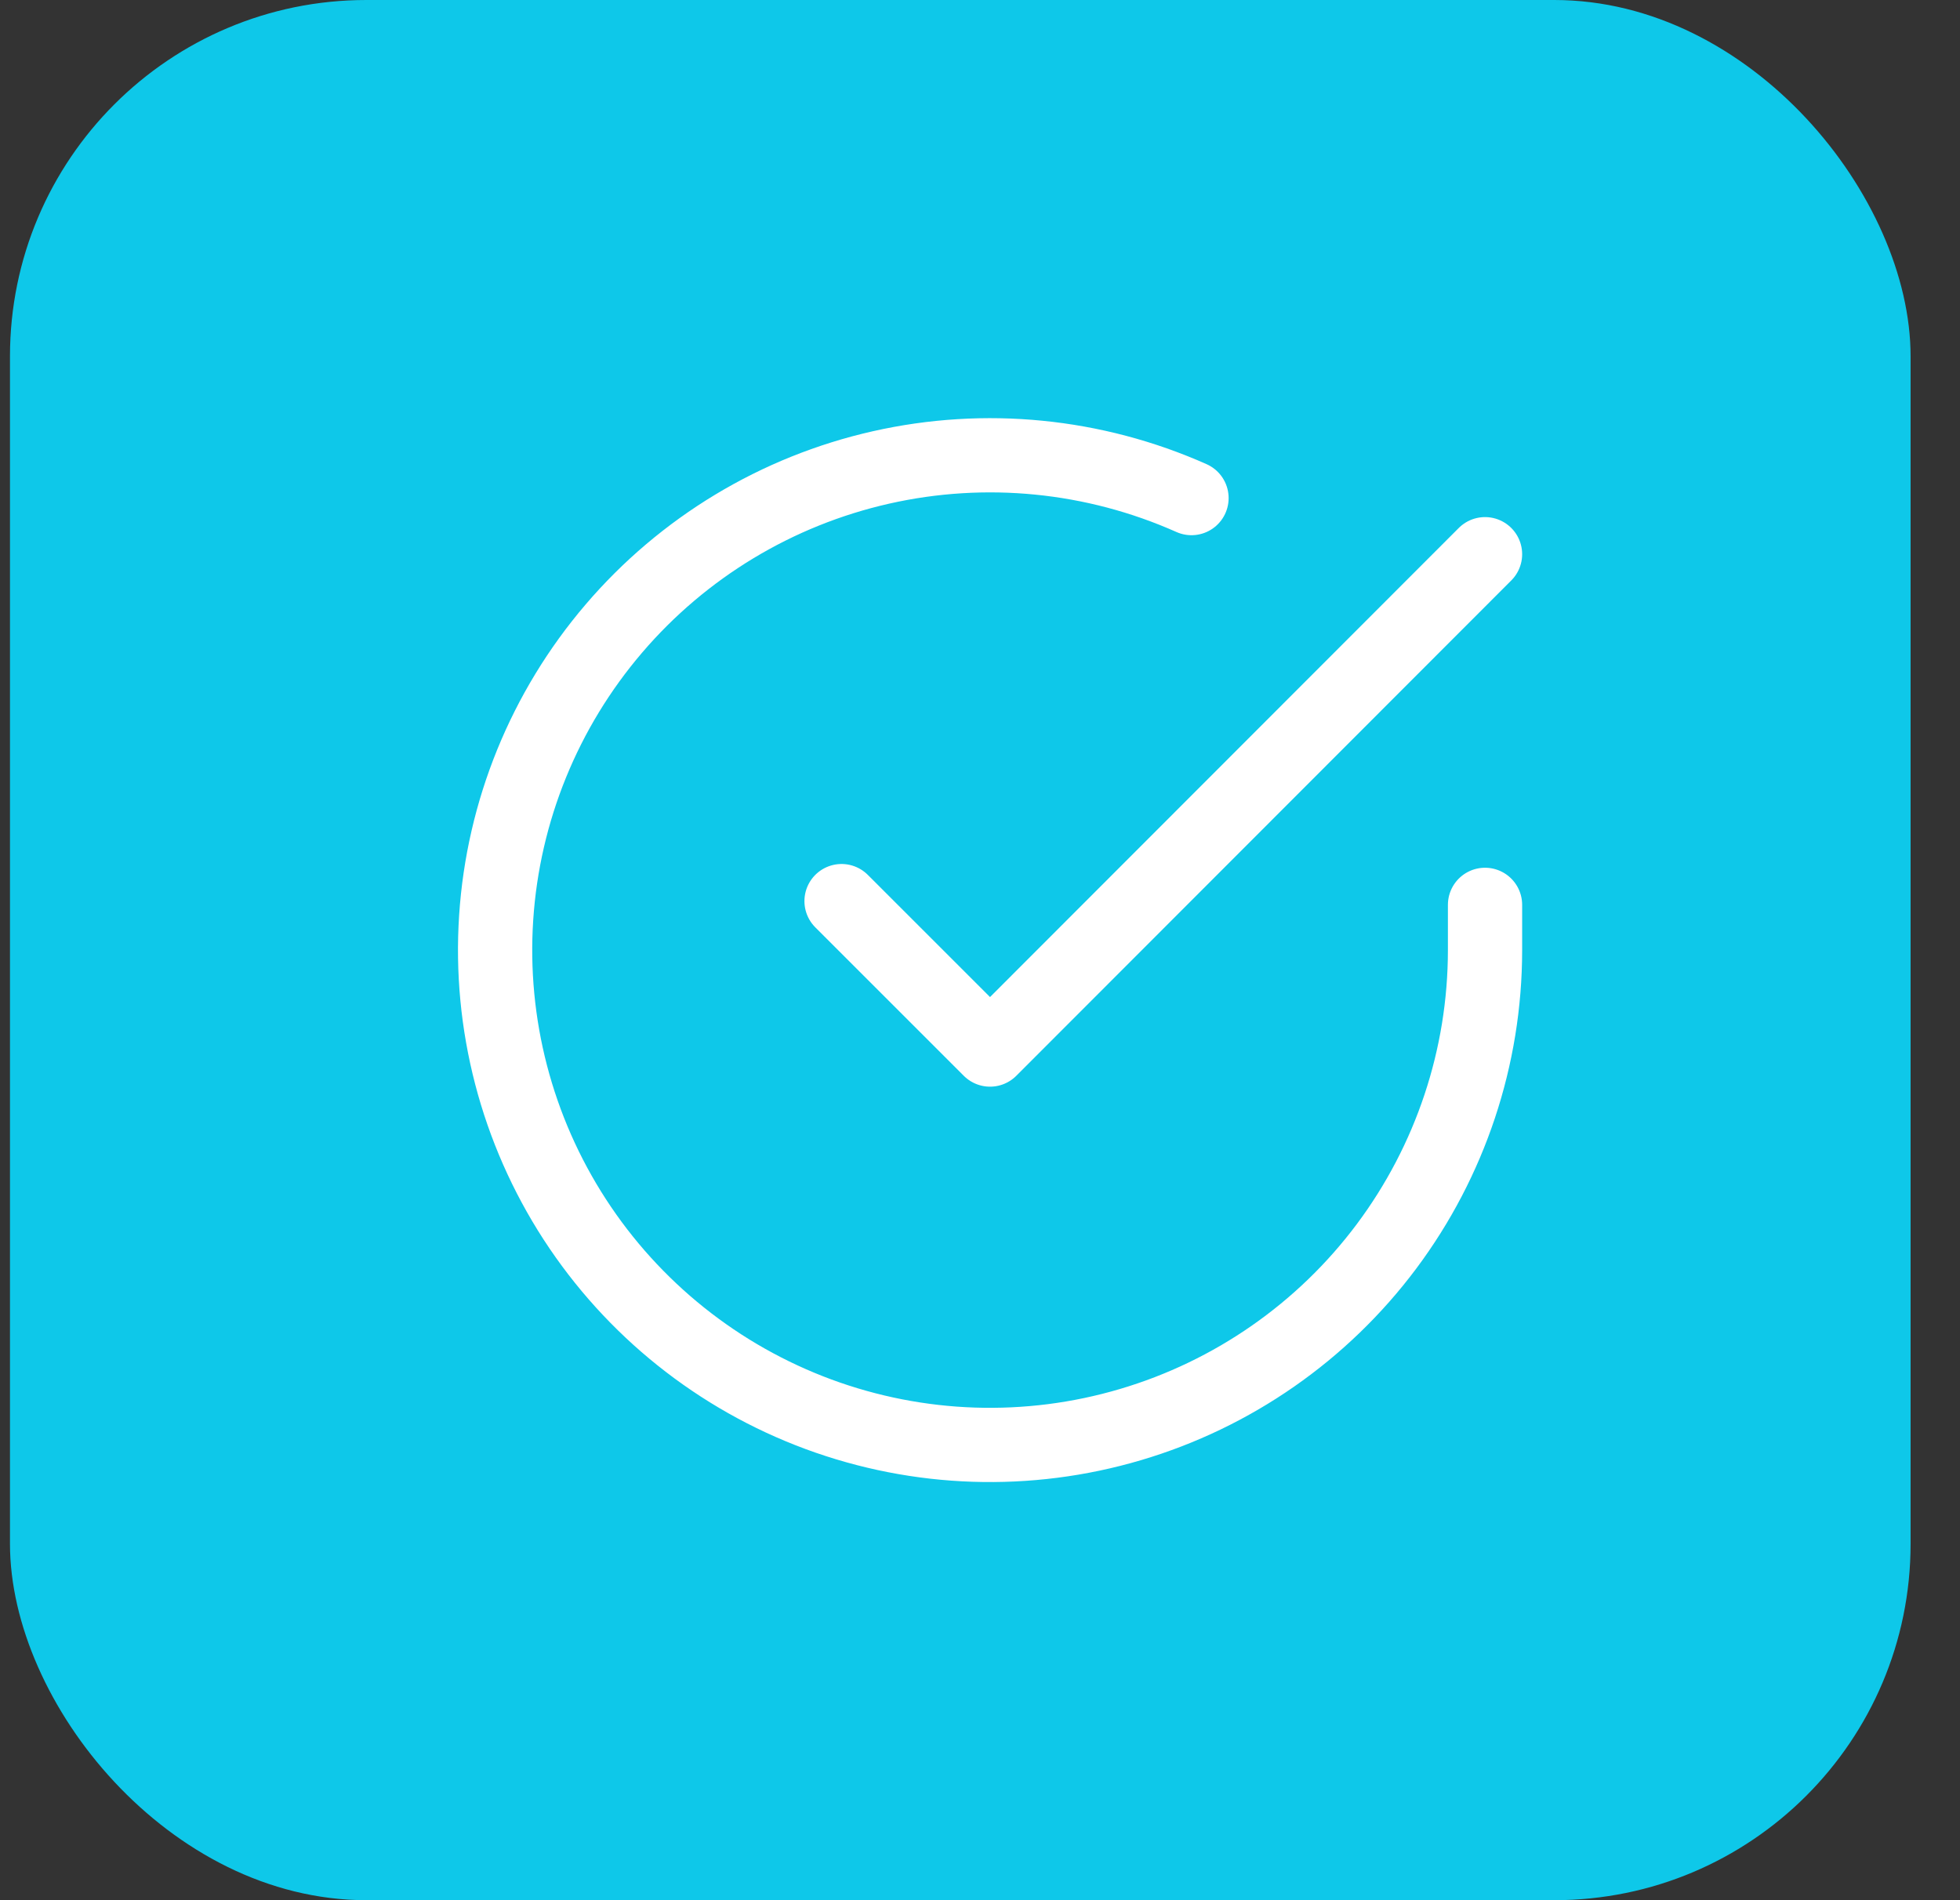
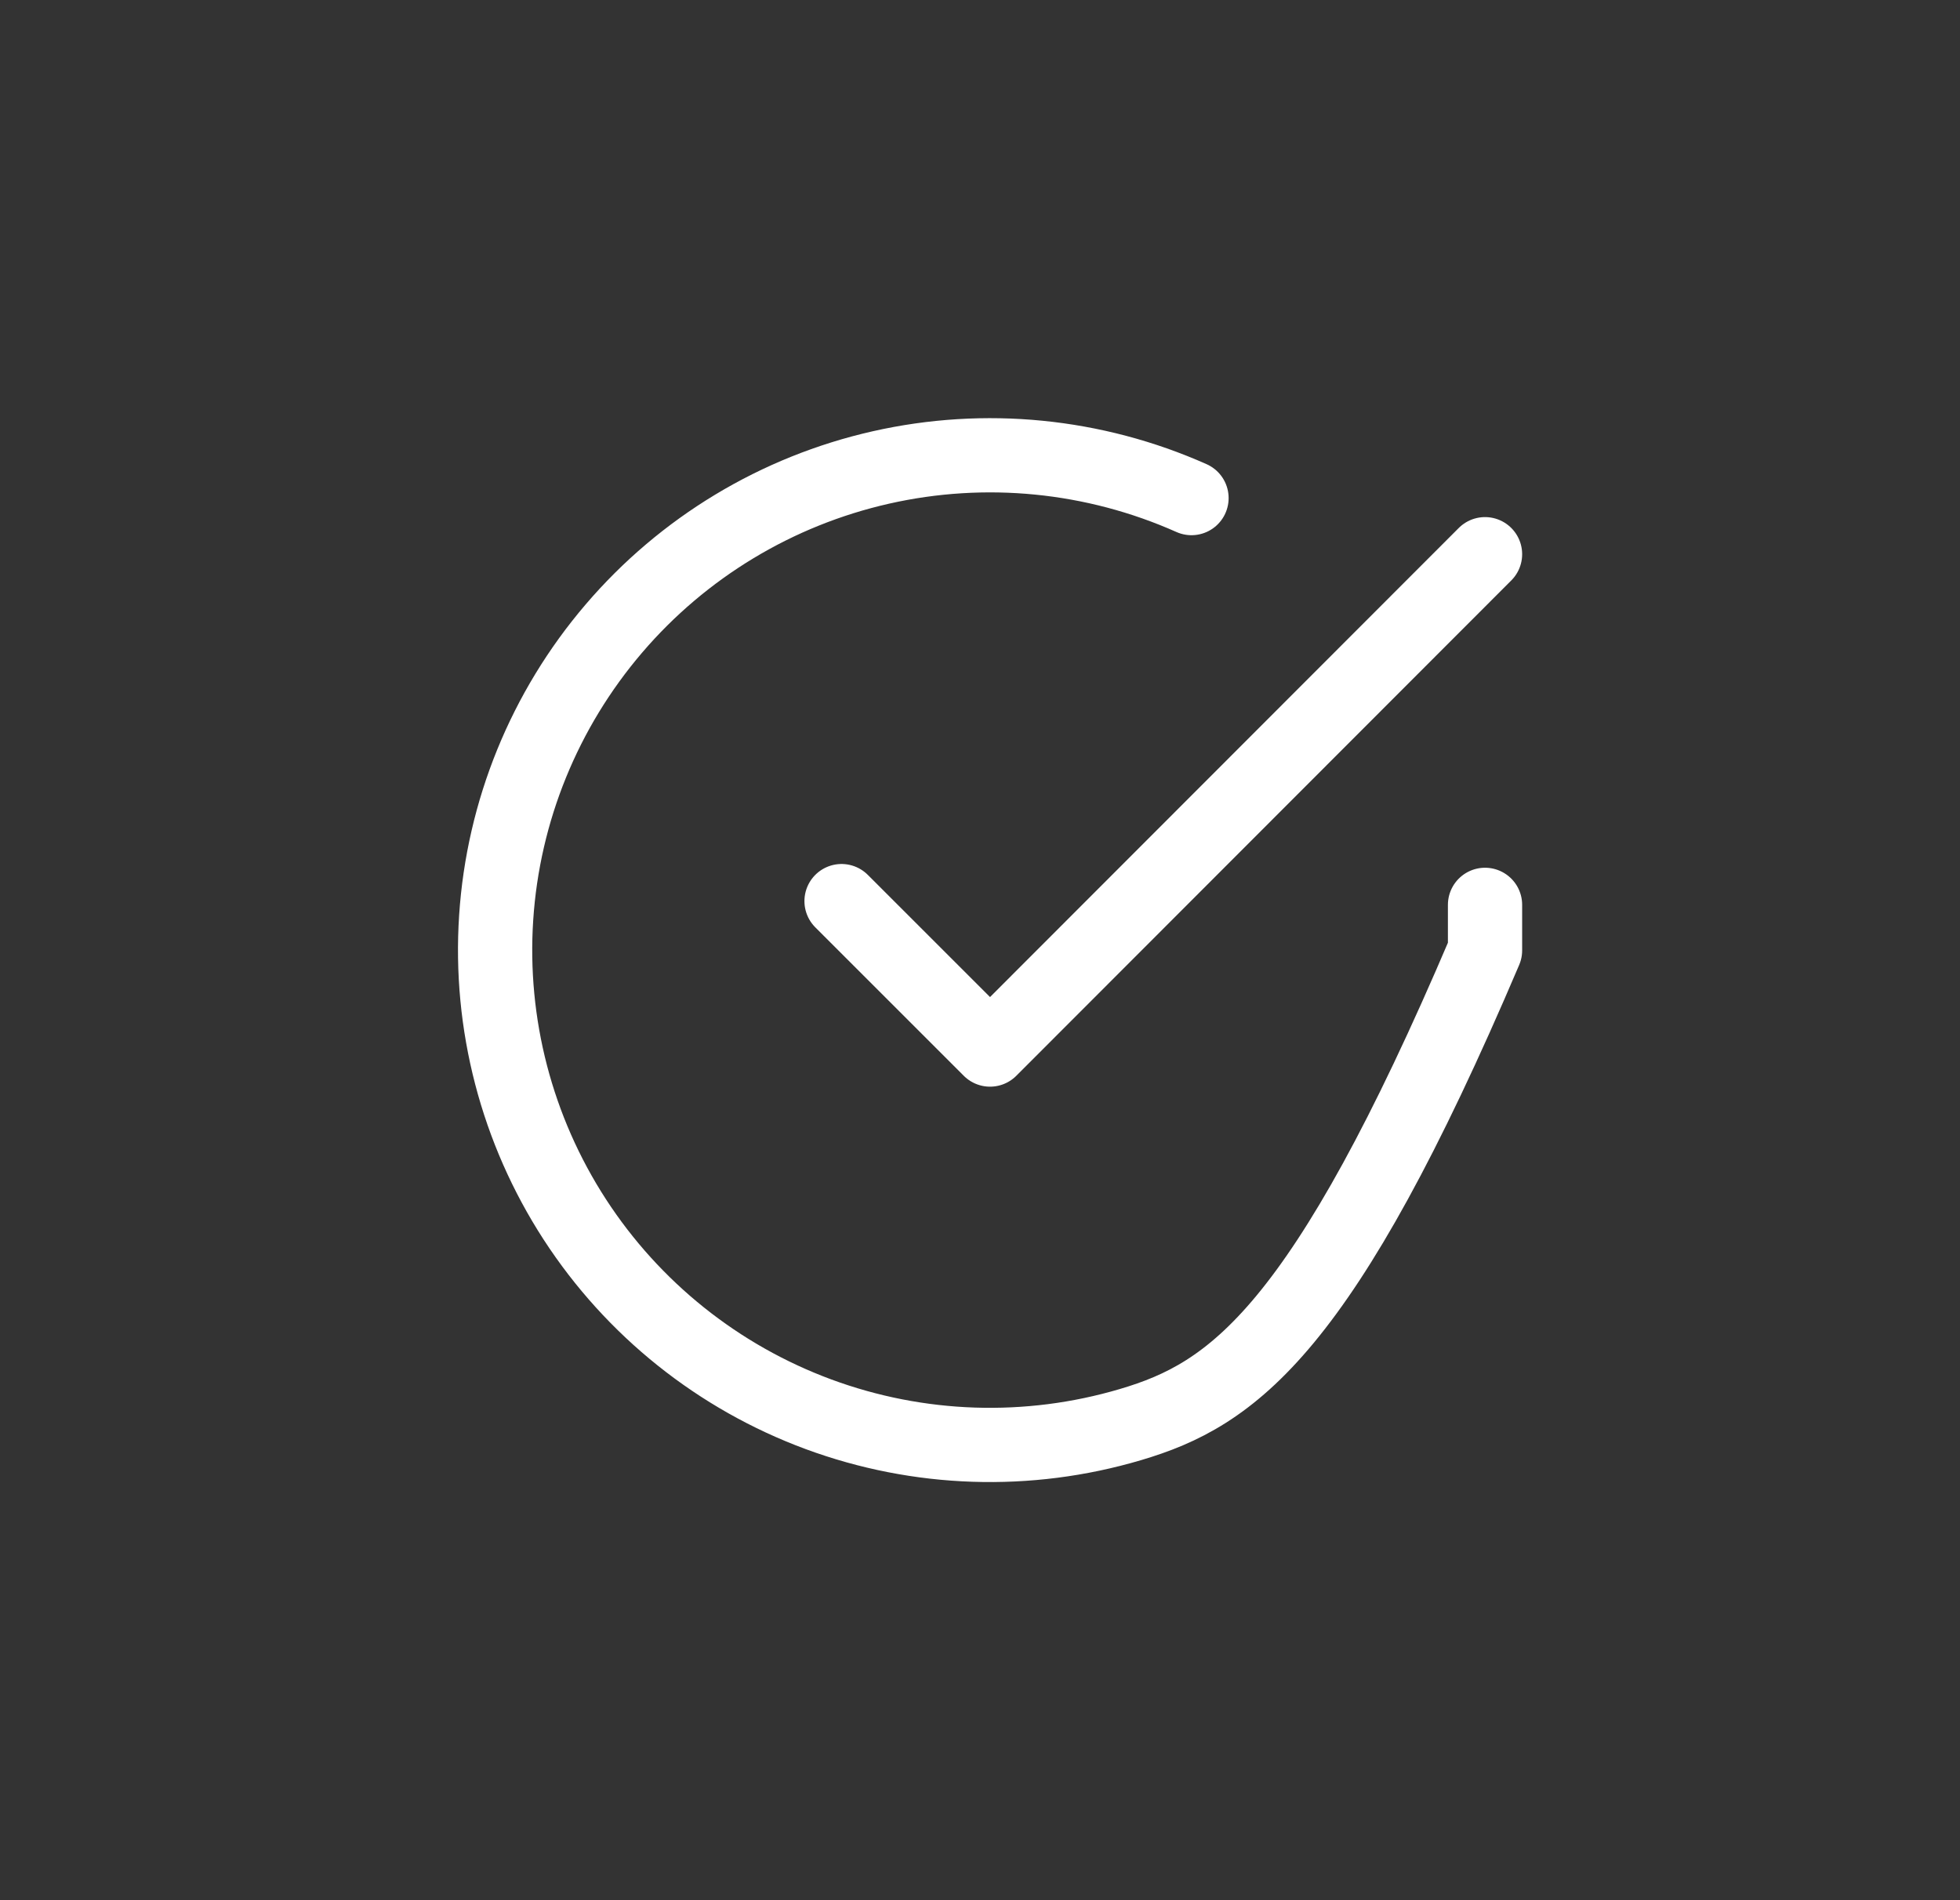
<svg xmlns="http://www.w3.org/2000/svg" width="33" height="32" viewBox="0 0 33 32" fill="none">
  <rect x="0" y="0" width="33" height="32" fill="#333333" stroke="none" />
-   <rect x="0.168" width="32" height="32" rx="6" fill="#0EC8E9" />
-   <path d="M25.003 15.238V16.005C25.002 17.802 24.42 19.55 23.344 20.99C22.268 22.429 20.755 23.482 19.032 23.991C17.309 24.501 15.467 24.44 13.781 23.817C12.096 23.194 10.656 22.043 9.678 20.536C8.7 19.028 8.236 17.245 8.354 15.452C8.472 13.659 9.167 11.952 10.335 10.586C11.502 9.22 13.08 8.268 14.833 7.872C16.586 7.476 18.419 7.657 20.061 8.388M25.003 9.333L16.669 17.675L14.169 15.175" stroke="white" stroke-width="1.25" stroke-linecap="round" stroke-linejoin="round" />
+   <path d="M25.003 15.238V16.005C22.268 22.429 20.755 23.482 19.032 23.991C17.309 24.501 15.467 24.44 13.781 23.817C12.096 23.194 10.656 22.043 9.678 20.536C8.7 19.028 8.236 17.245 8.354 15.452C8.472 13.659 9.167 11.952 10.335 10.586C11.502 9.22 13.08 8.268 14.833 7.872C16.586 7.476 18.419 7.657 20.061 8.388M25.003 9.333L16.669 17.675L14.169 15.175" stroke="white" stroke-width="1.25" stroke-linecap="round" stroke-linejoin="round" />
</svg>